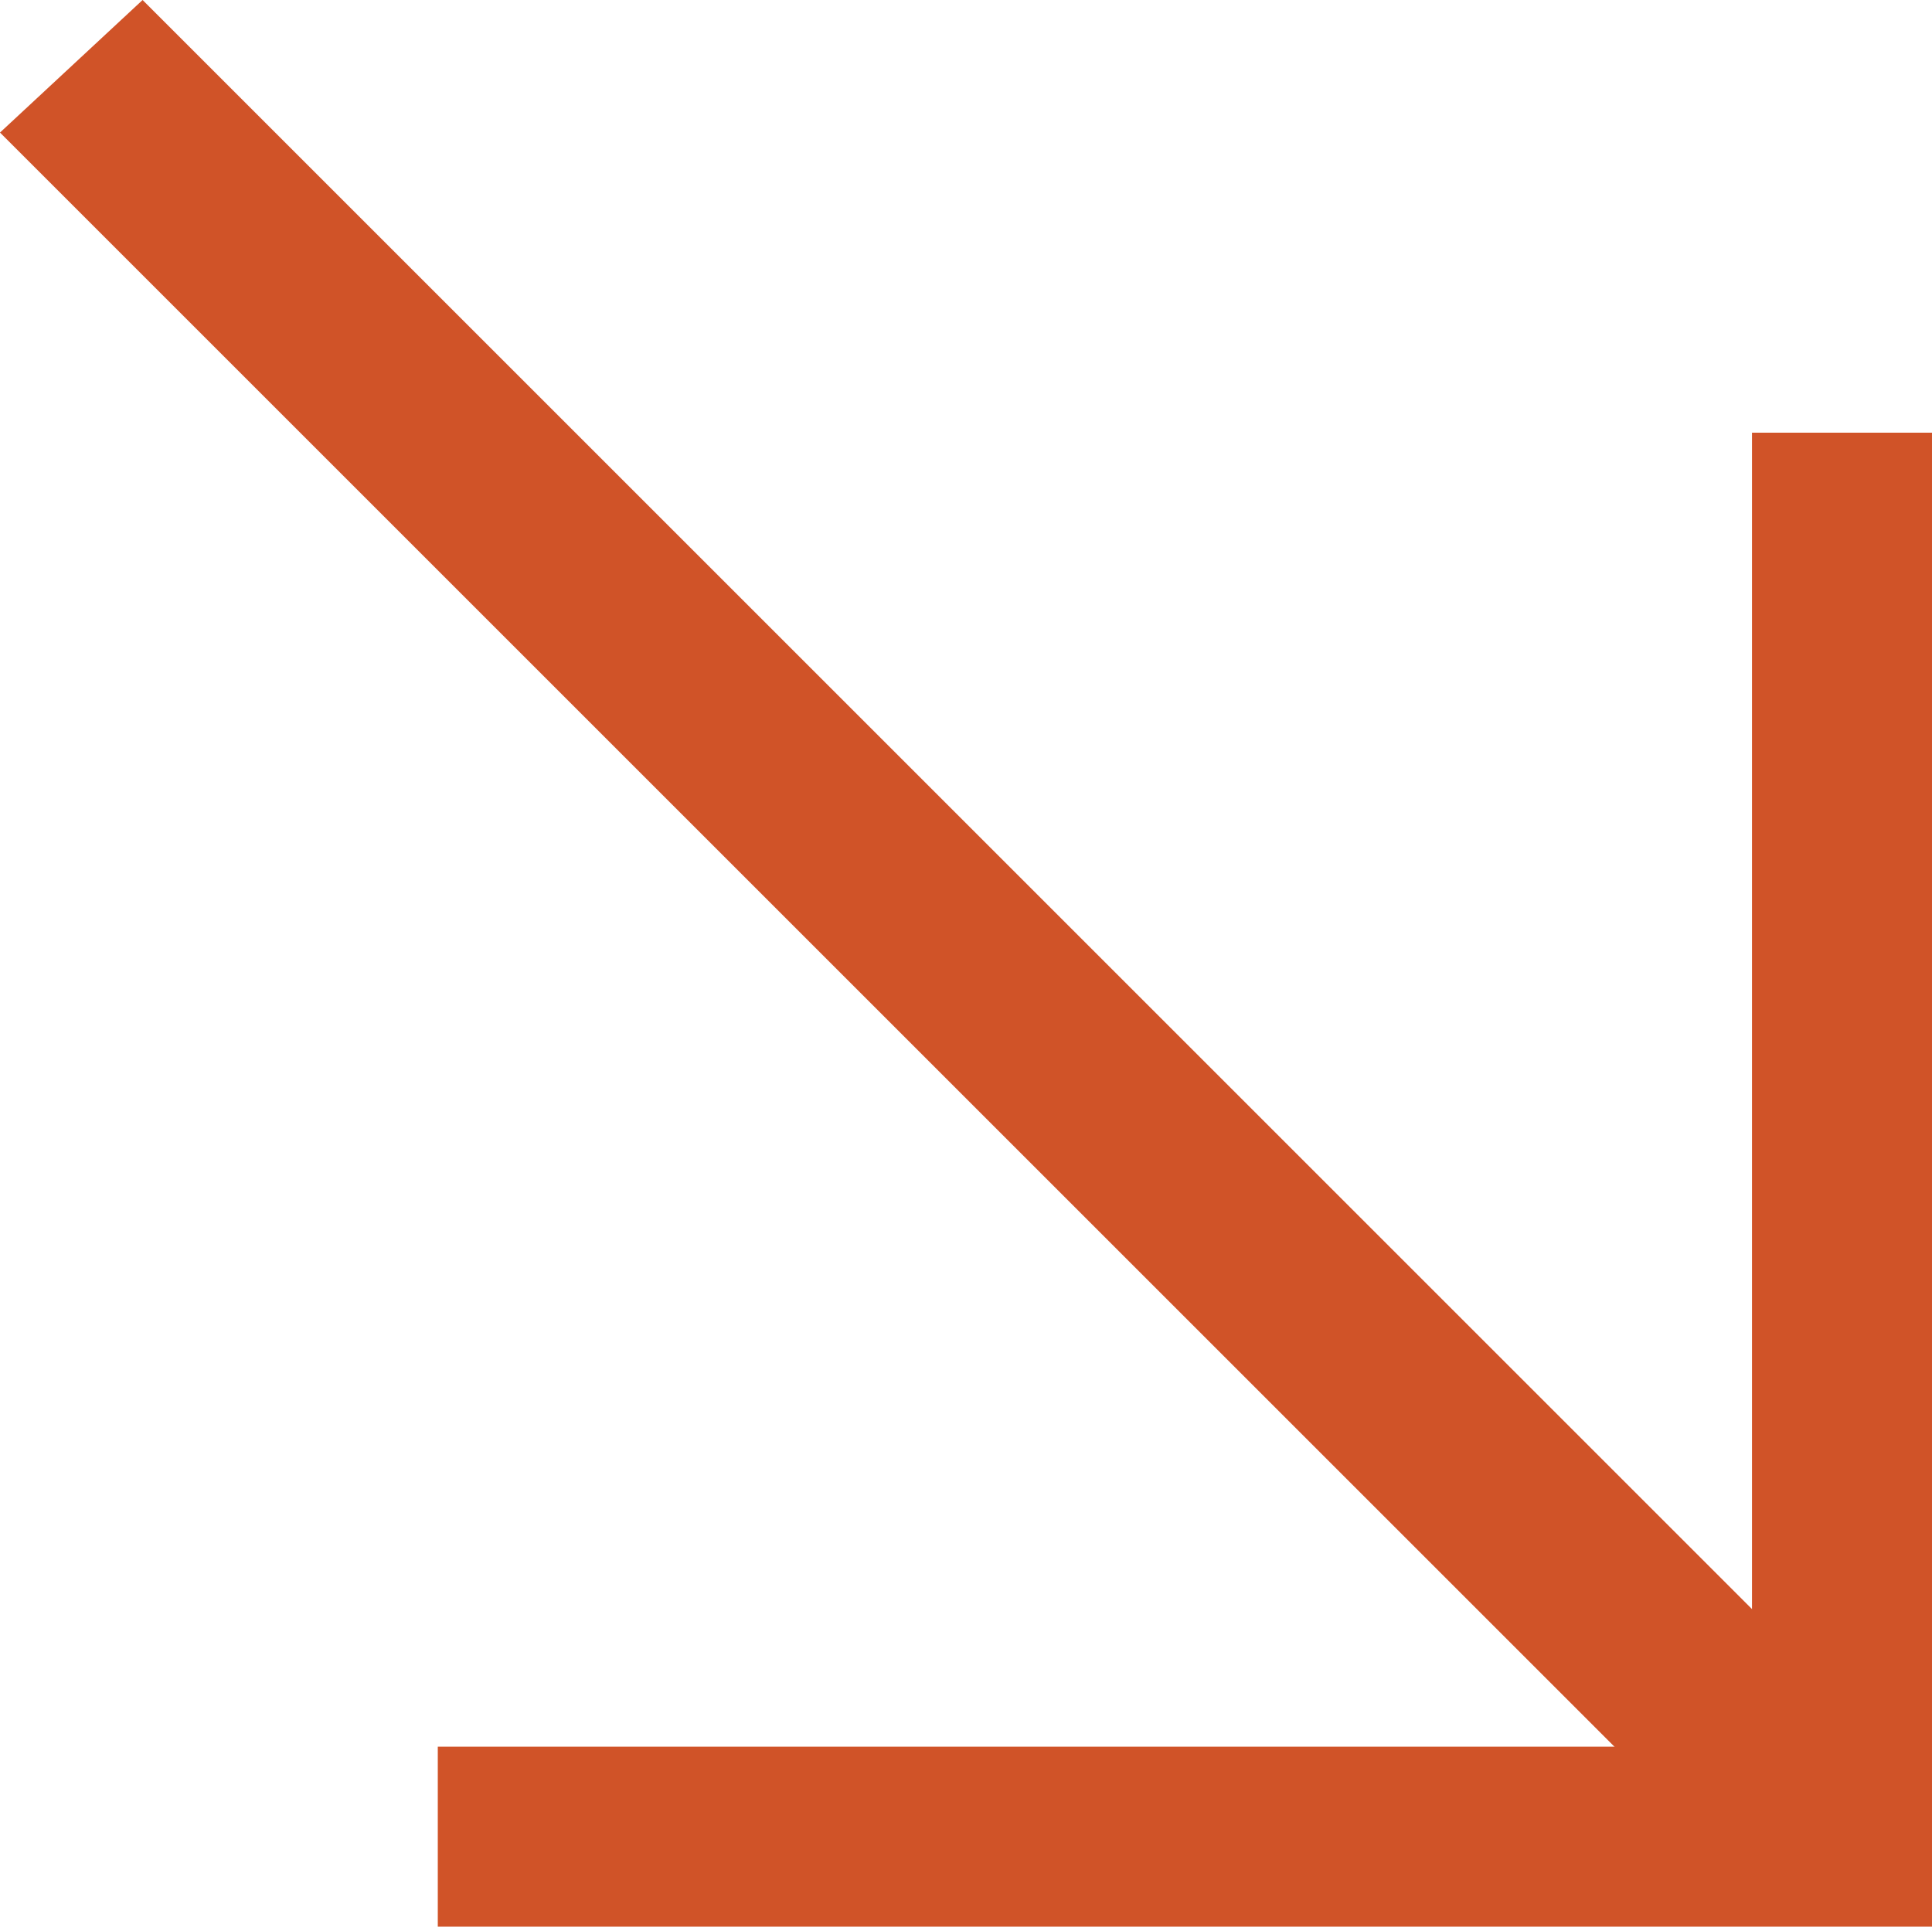
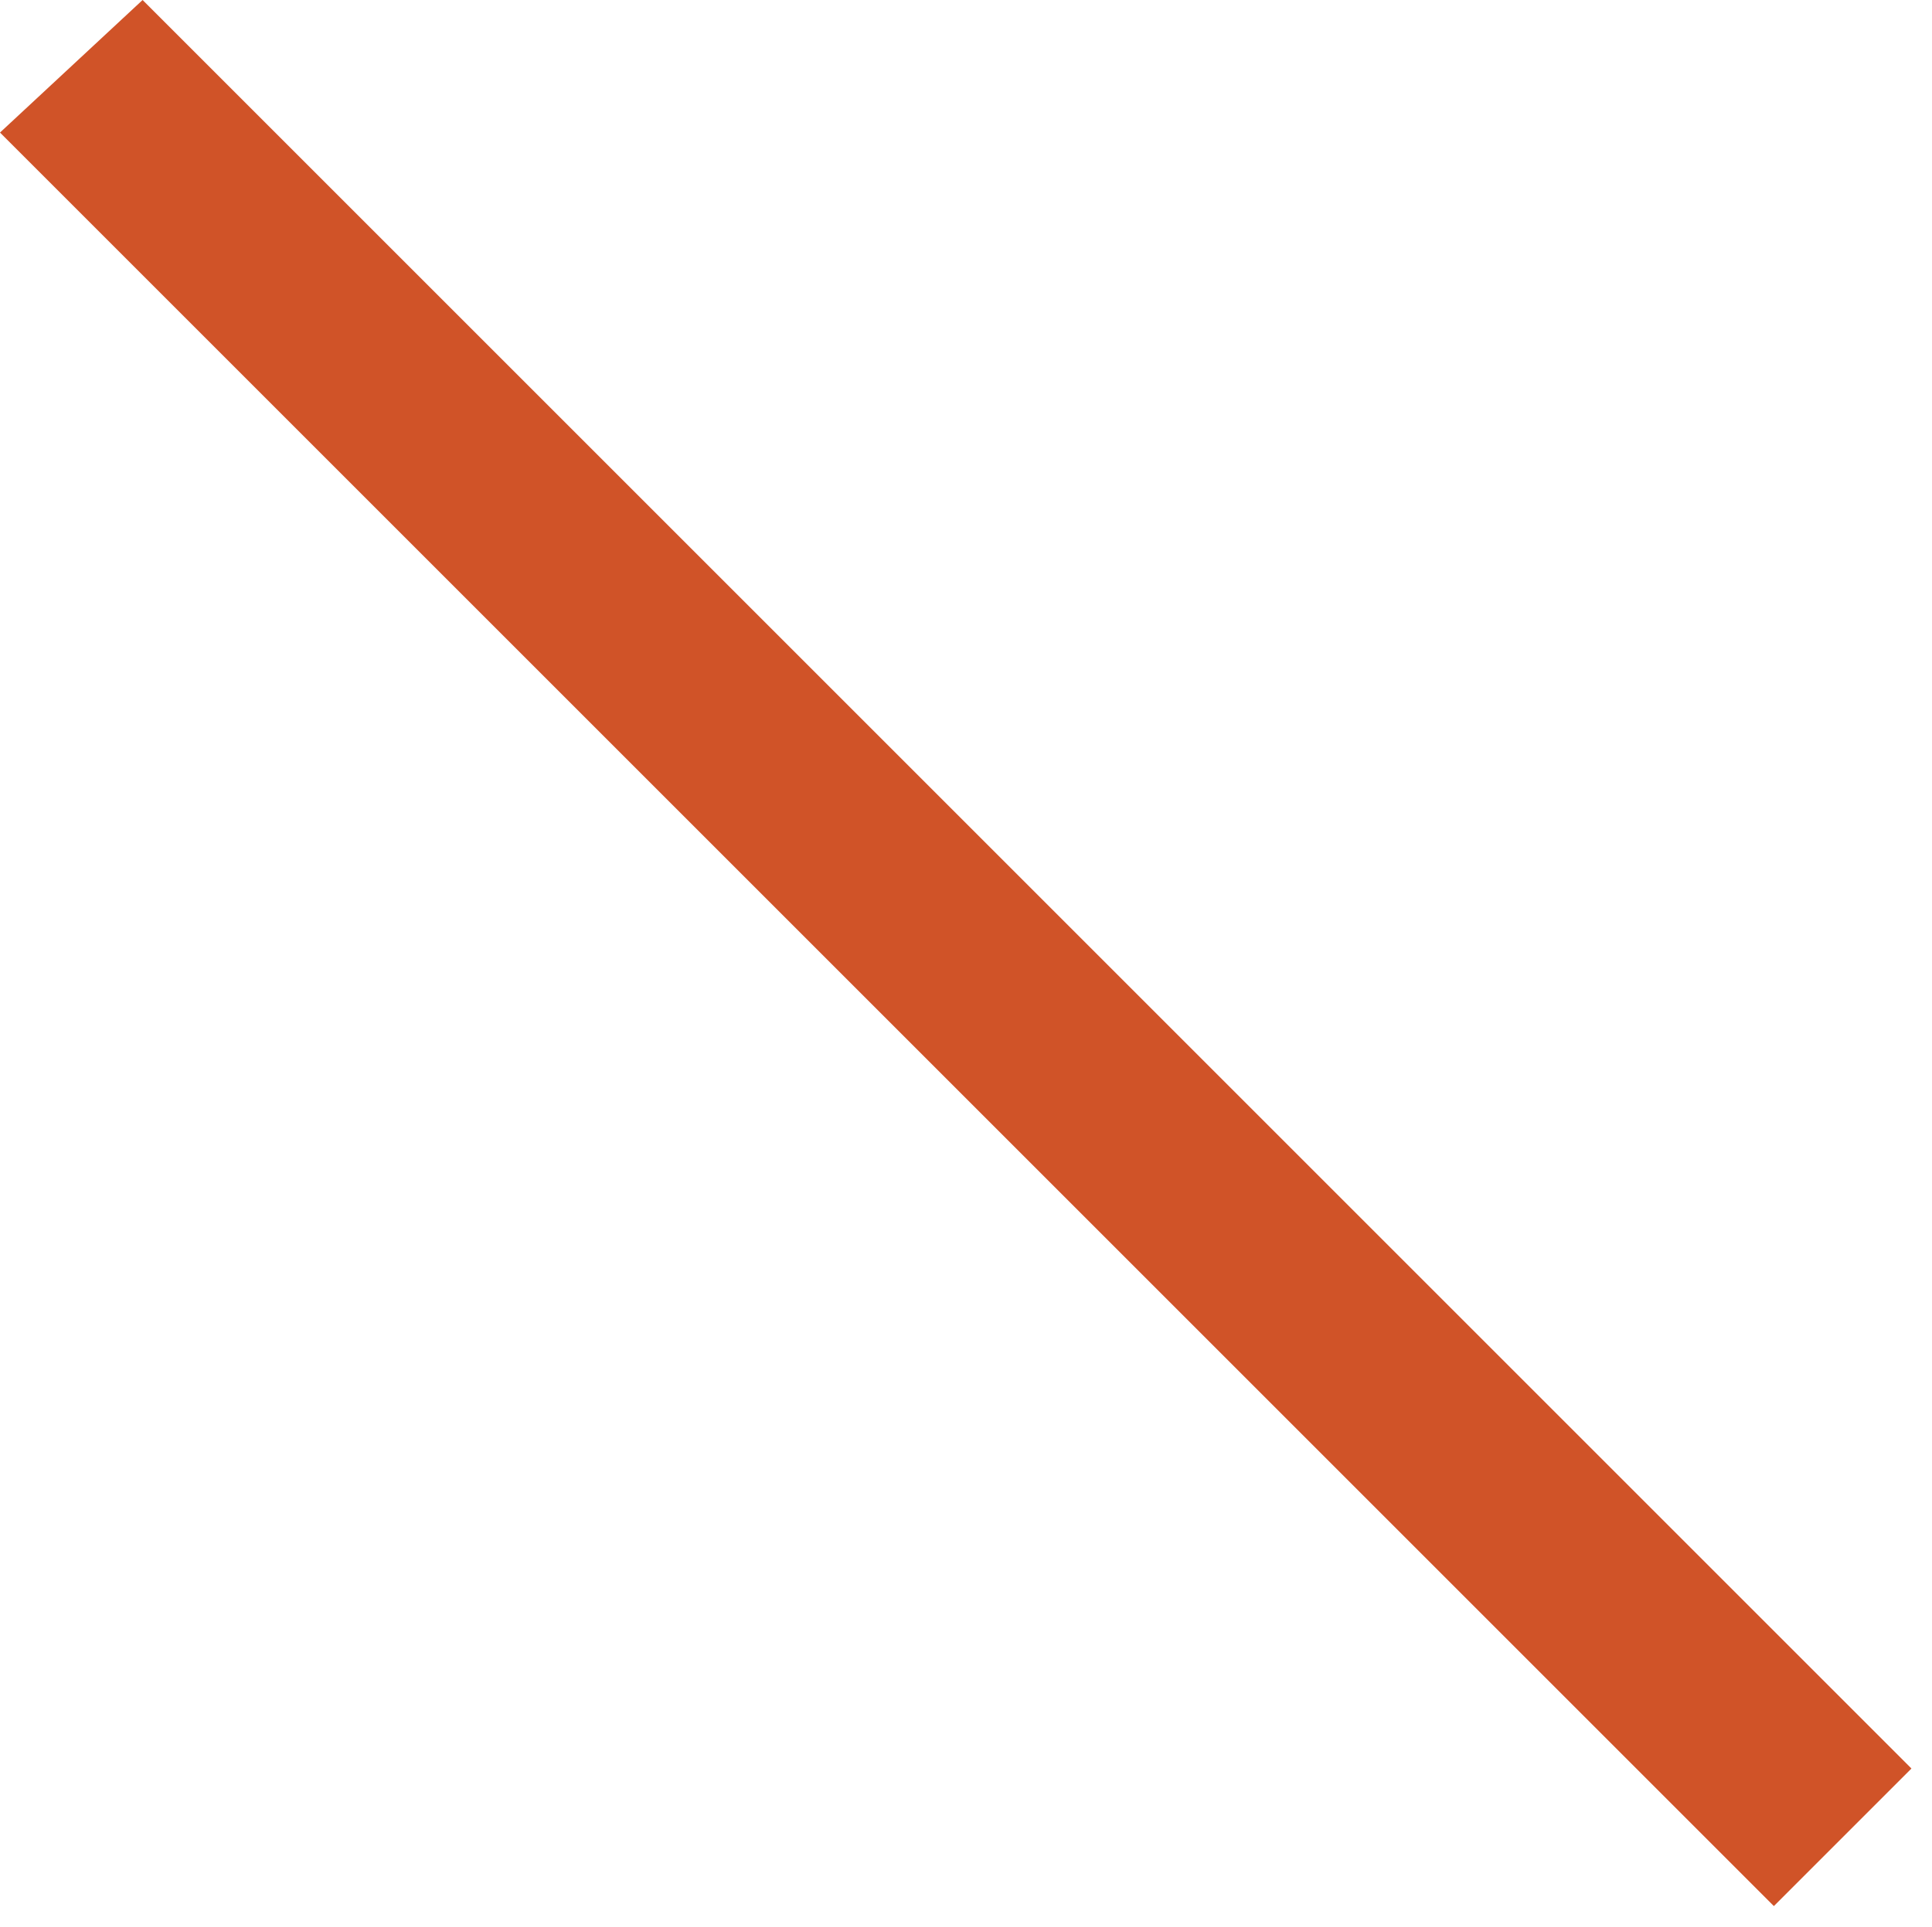
<svg xmlns="http://www.w3.org/2000/svg" id="Livello_1" x="0px" y="0px" width="307.406px" height="306.607px" viewBox="0 0 307.406 306.607" xml:space="preserve">
  <g>
    <g>
      <g>
        <polygon fill="#D05328" points="282.245,303.338 0,21.094 22.69,0 304.136,281.446    " />
      </g>
      <g>
-         <polygon fill="#D05328" points="307.405,306.607 69.658,306.607 69.658,277.968 278.766,277.968 278.766,68.86 307.405,68.86        " />
-       </g>
+         </g>
    </g>
  </g>
</svg>